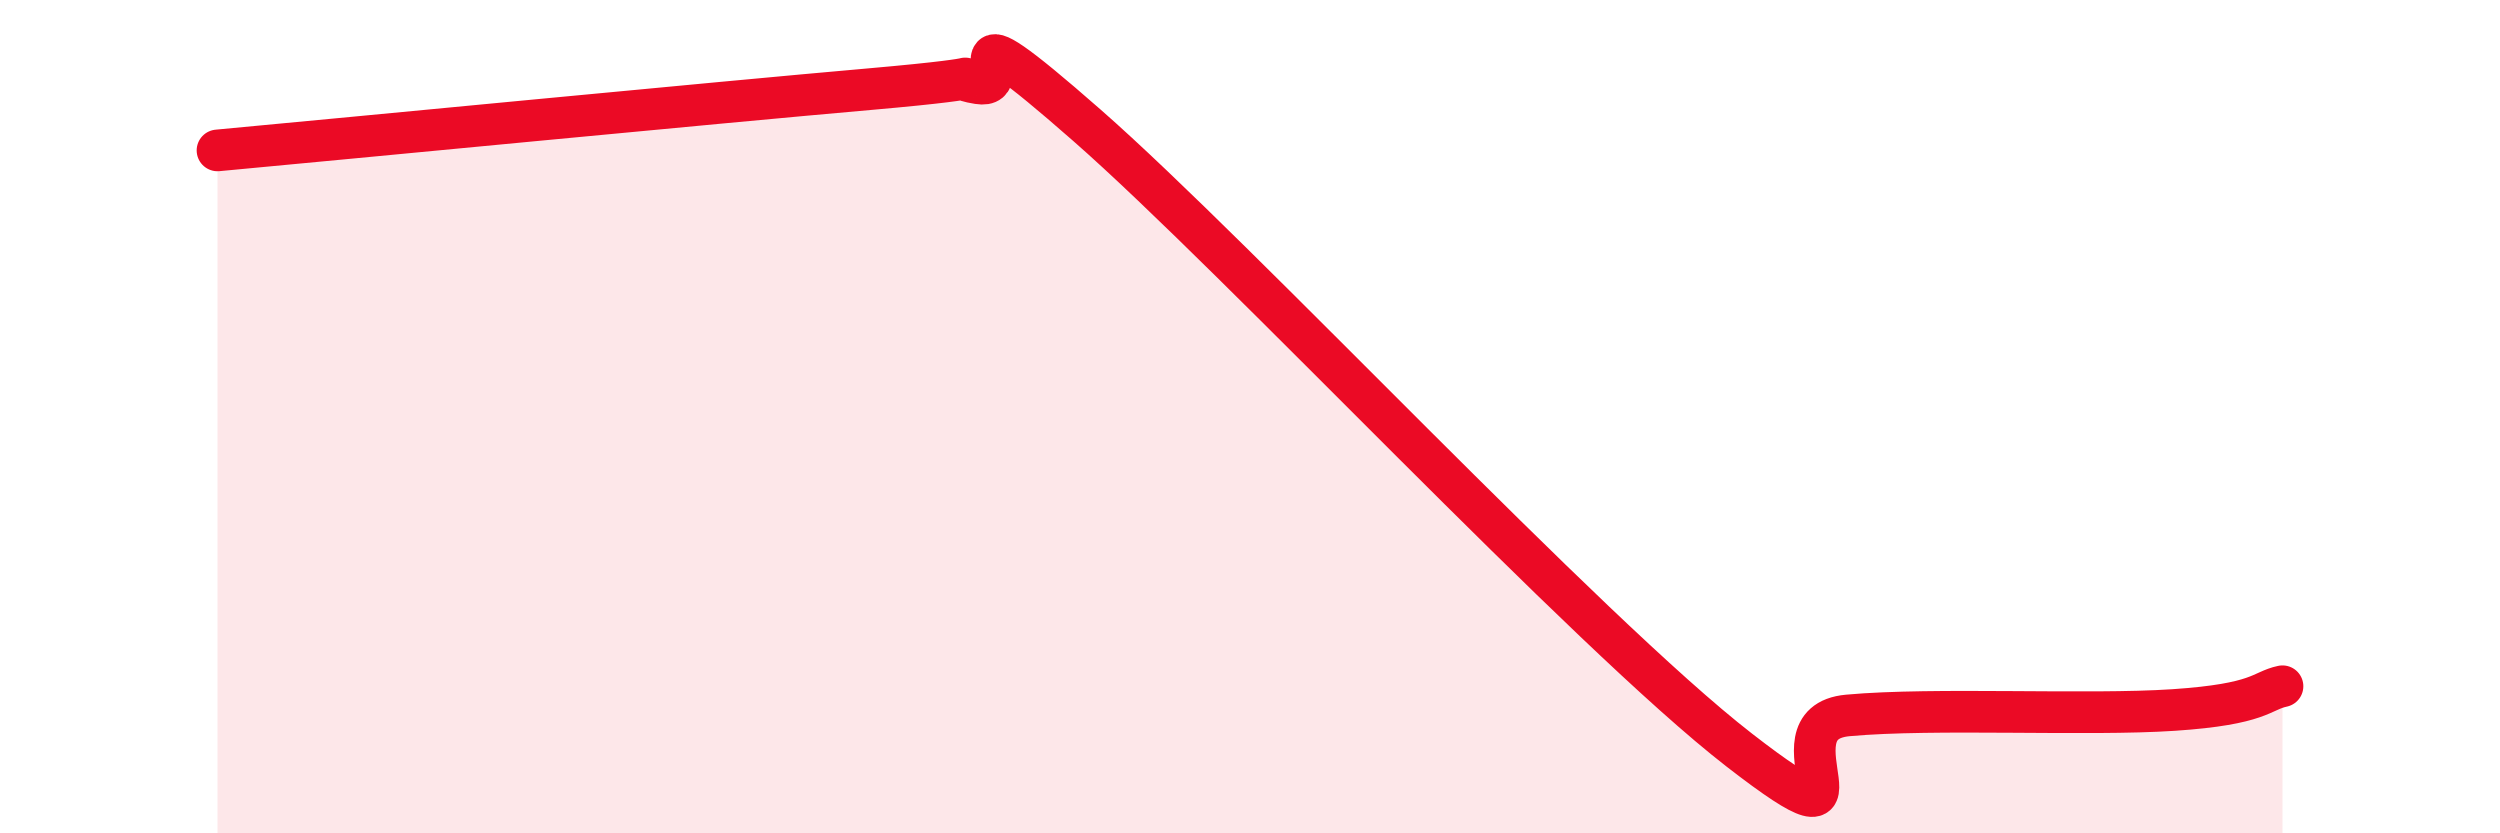
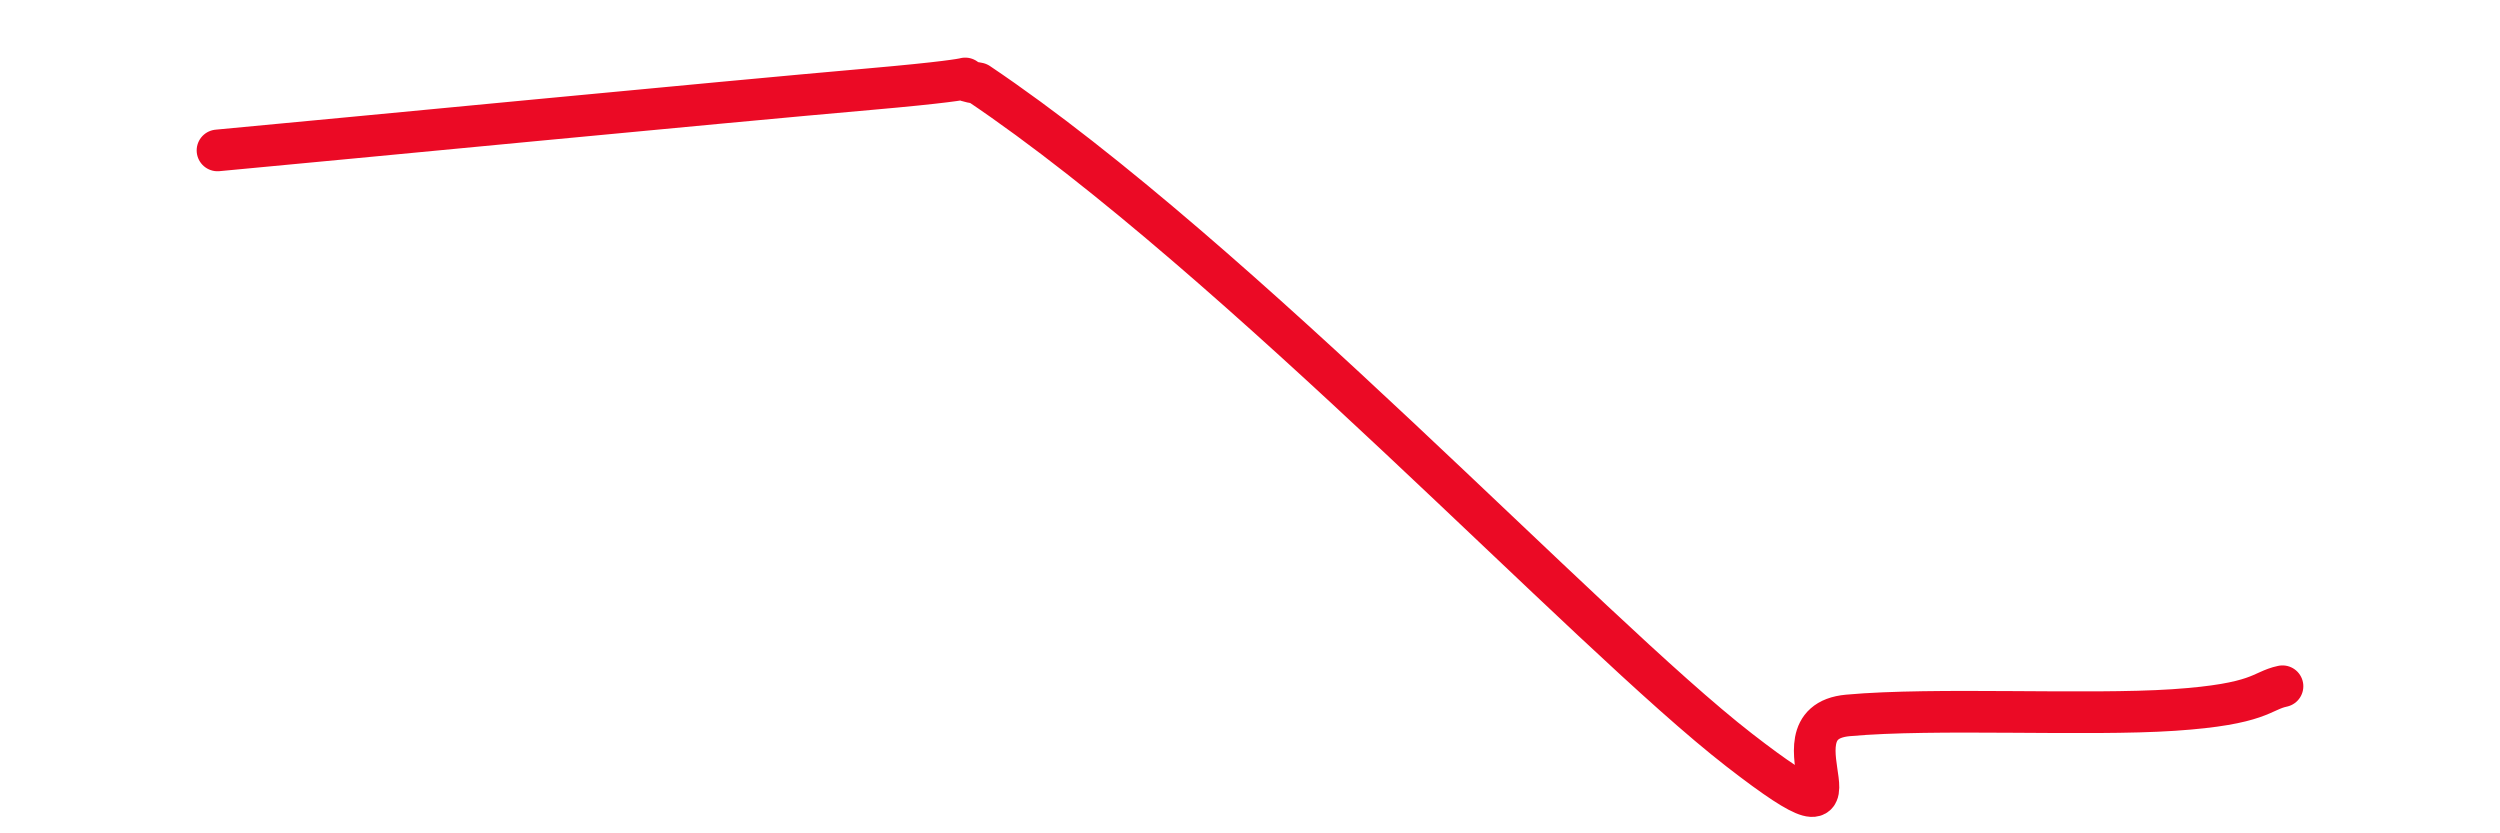
<svg xmlns="http://www.w3.org/2000/svg" width="60" height="20" viewBox="0 0 60 20">
-   <path d="M 5.22,3.61 C 8.35,3.32 17.22,2.46 20.87,2.14 C 24.52,1.82 22.44,1.83 23.48,2 C 24.52,2.17 22.44,-0.19 26.09,3.01 C 29.74,6.21 38.09,15.17 41.74,18 C 45.39,20.83 42.26,17.36 44.35,17.17 C 46.44,16.98 50.08,17.18 52.17,17.04 C 54.26,16.9 54.26,16.58 54.78,16.47L54.78 20L5.22 20Z" fill="#EB0A25" opacity="0.1" stroke-linecap="round" stroke-linejoin="round" />
-   <path d="M 5.22,3.61 C 8.35,3.32 17.22,2.46 20.87,2.14 C 24.52,1.82 22.44,1.83 23.48,2 C 24.52,2.17 22.44,-0.19 26.09,3.01 C 29.74,6.21 38.09,15.17 41.74,18 C 45.39,20.83 42.26,17.36 44.35,17.17 C 46.44,16.98 50.08,17.18 52.17,17.04 C 54.26,16.9 54.26,16.58 54.78,16.47" stroke="#EB0A25" stroke-width="1" fill="none" stroke-linecap="round" stroke-linejoin="round" />
+   <path d="M 5.22,3.61 C 8.35,3.32 17.22,2.46 20.87,2.14 C 24.52,1.82 22.44,1.83 23.48,2 C 29.74,6.21 38.09,15.17 41.74,18 C 45.39,20.83 42.26,17.36 44.35,17.17 C 46.44,16.98 50.08,17.18 52.17,17.04 C 54.26,16.9 54.26,16.58 54.78,16.47" stroke="#EB0A25" stroke-width="1" fill="none" stroke-linecap="round" stroke-linejoin="round" />
</svg>